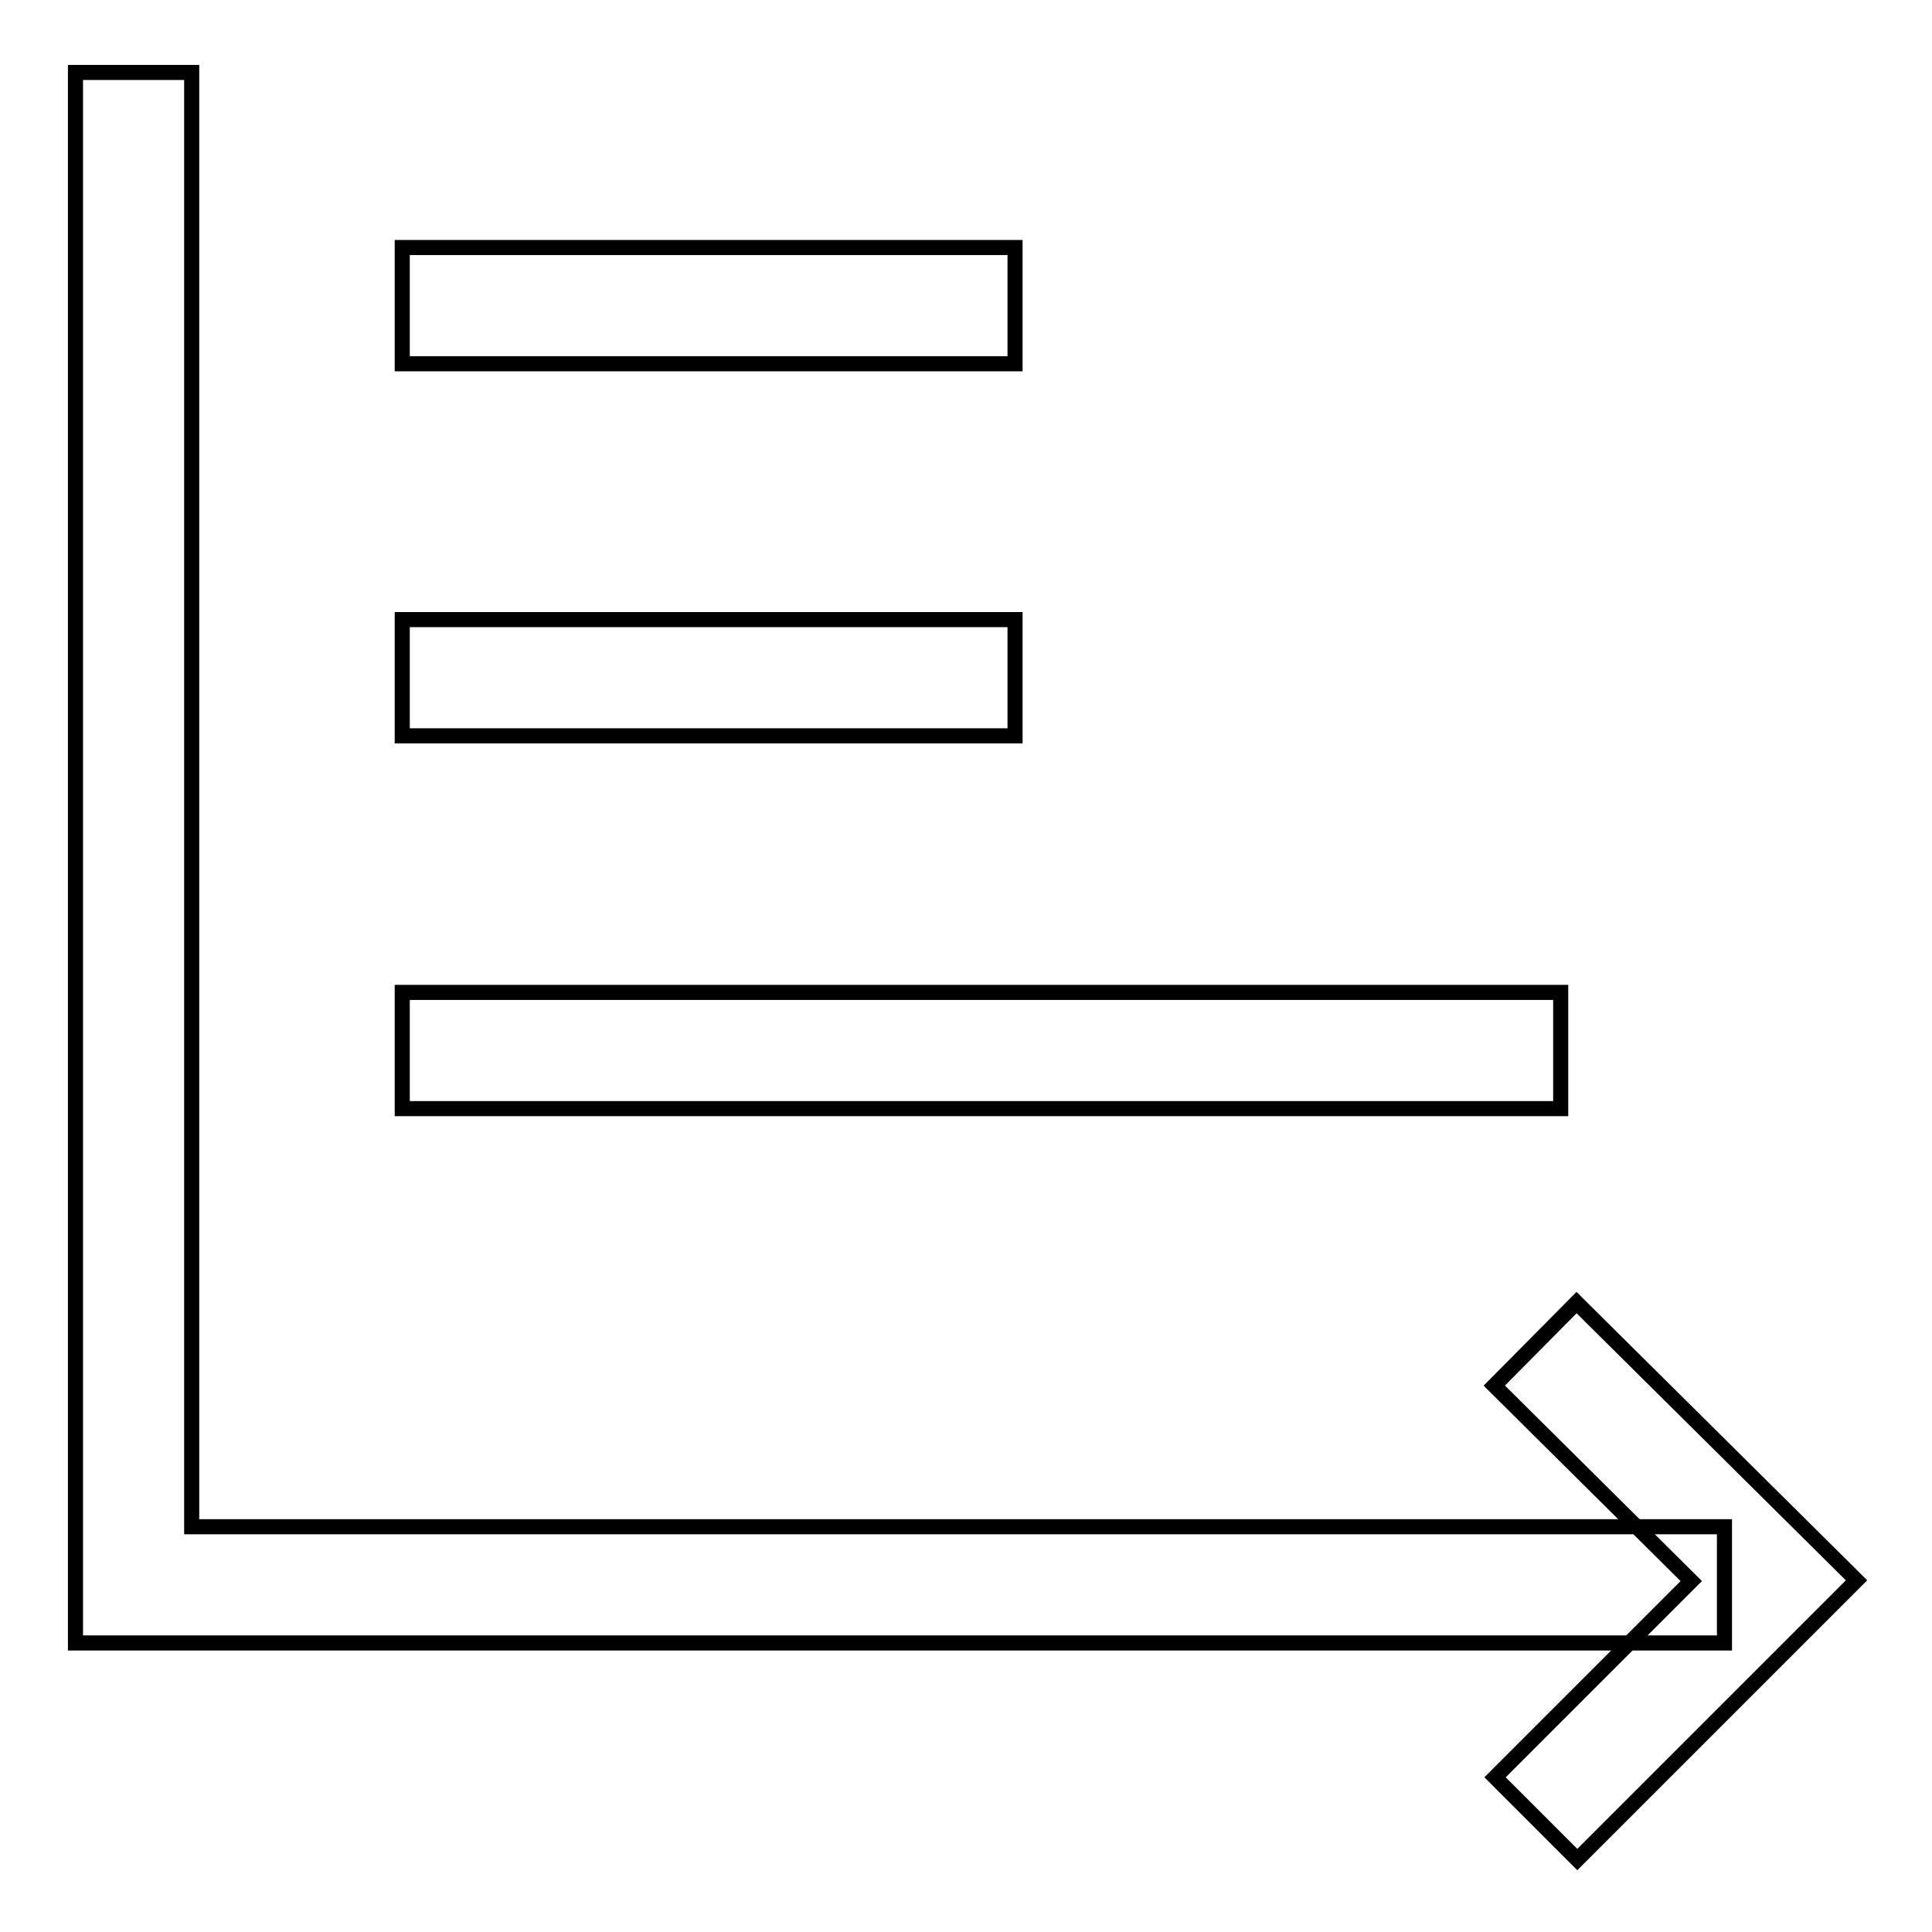
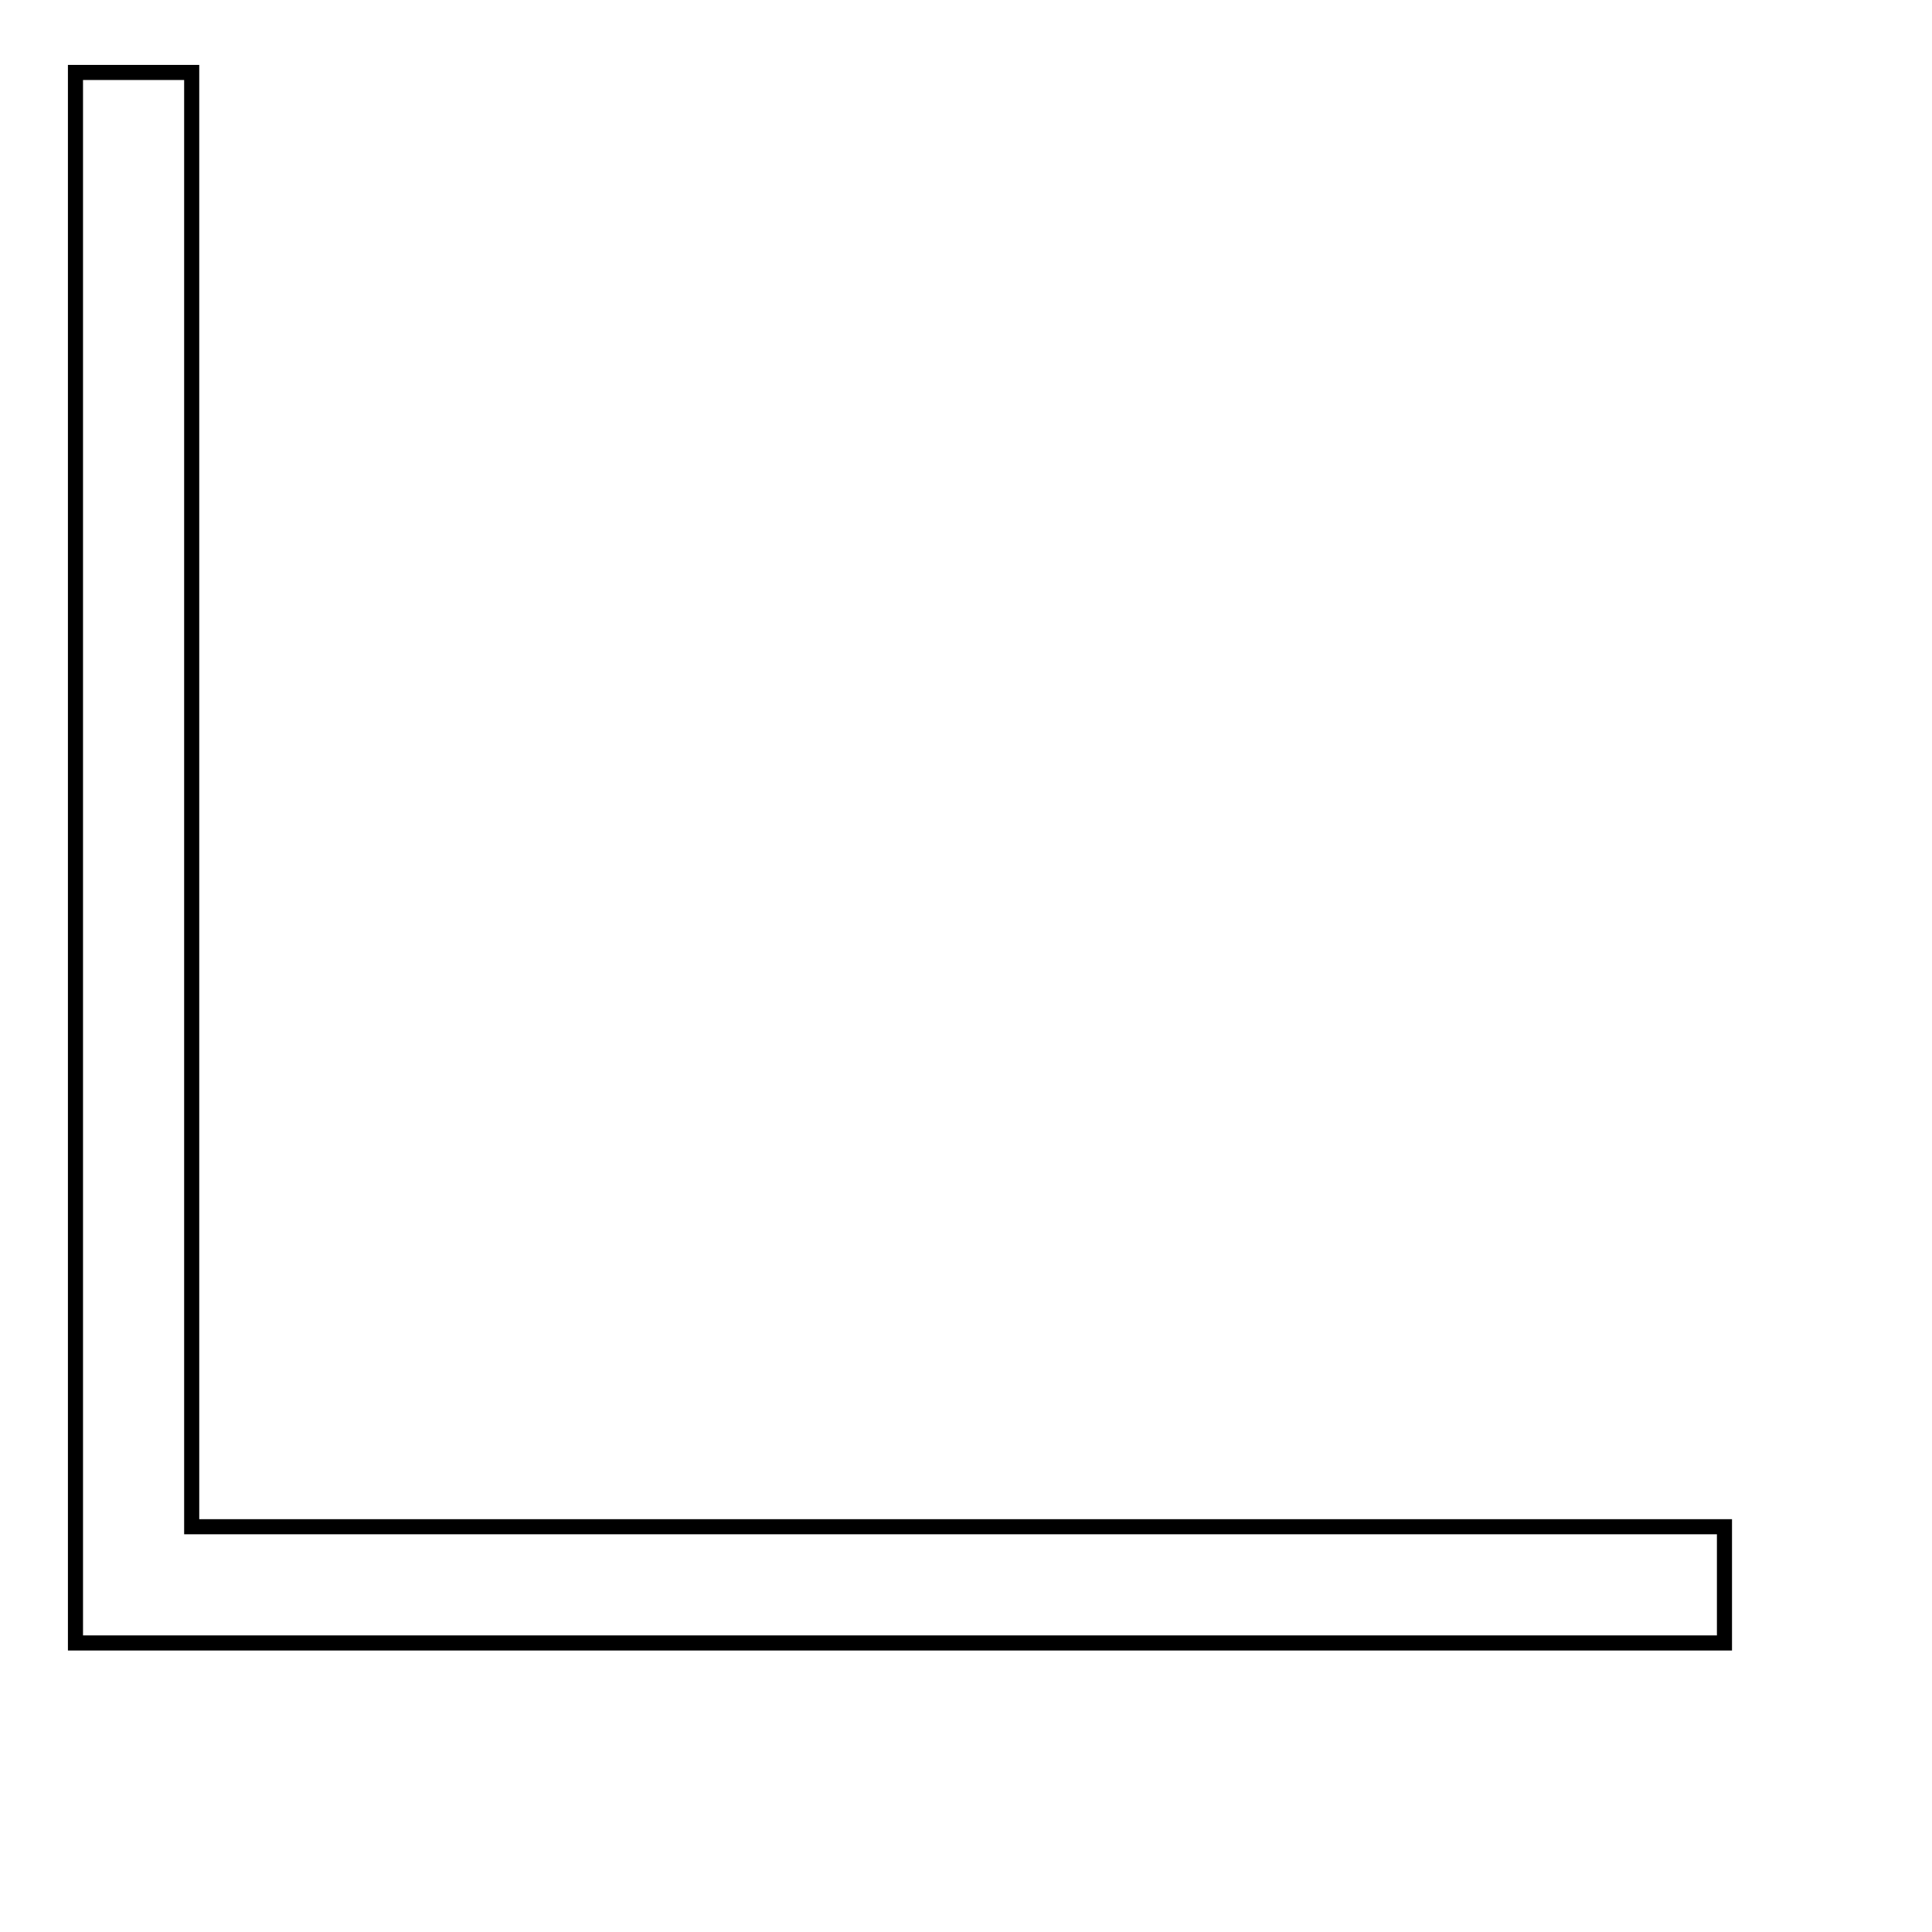
<svg xmlns="http://www.w3.org/2000/svg" version="1.1" x="0px" y="0px" viewBox="0 0 256 256" enable-background="new 0 0 256 256" xml:space="preserve">
  <g>
    <path stroke-width="2" fill-opacity="0" stroke="#000000" d="M228.6,217.7H10V9.6h15.4v192.7h203.1V217.7z" />
-     <path stroke-width="2" fill-opacity="0" stroke="#000000" d="M209,246.4l-10.9-10.9l26-26l-26.1-25.9l10.9-11l37.1,36.8L209,246.4z M53.3,32.8h81.2v15.4H53.3V32.8z  M53.3,82.1h81.2v15.4H53.3V82.1z M53.3,131.5h153.5v15.4H53.3V131.5z" />
  </g>
</svg>